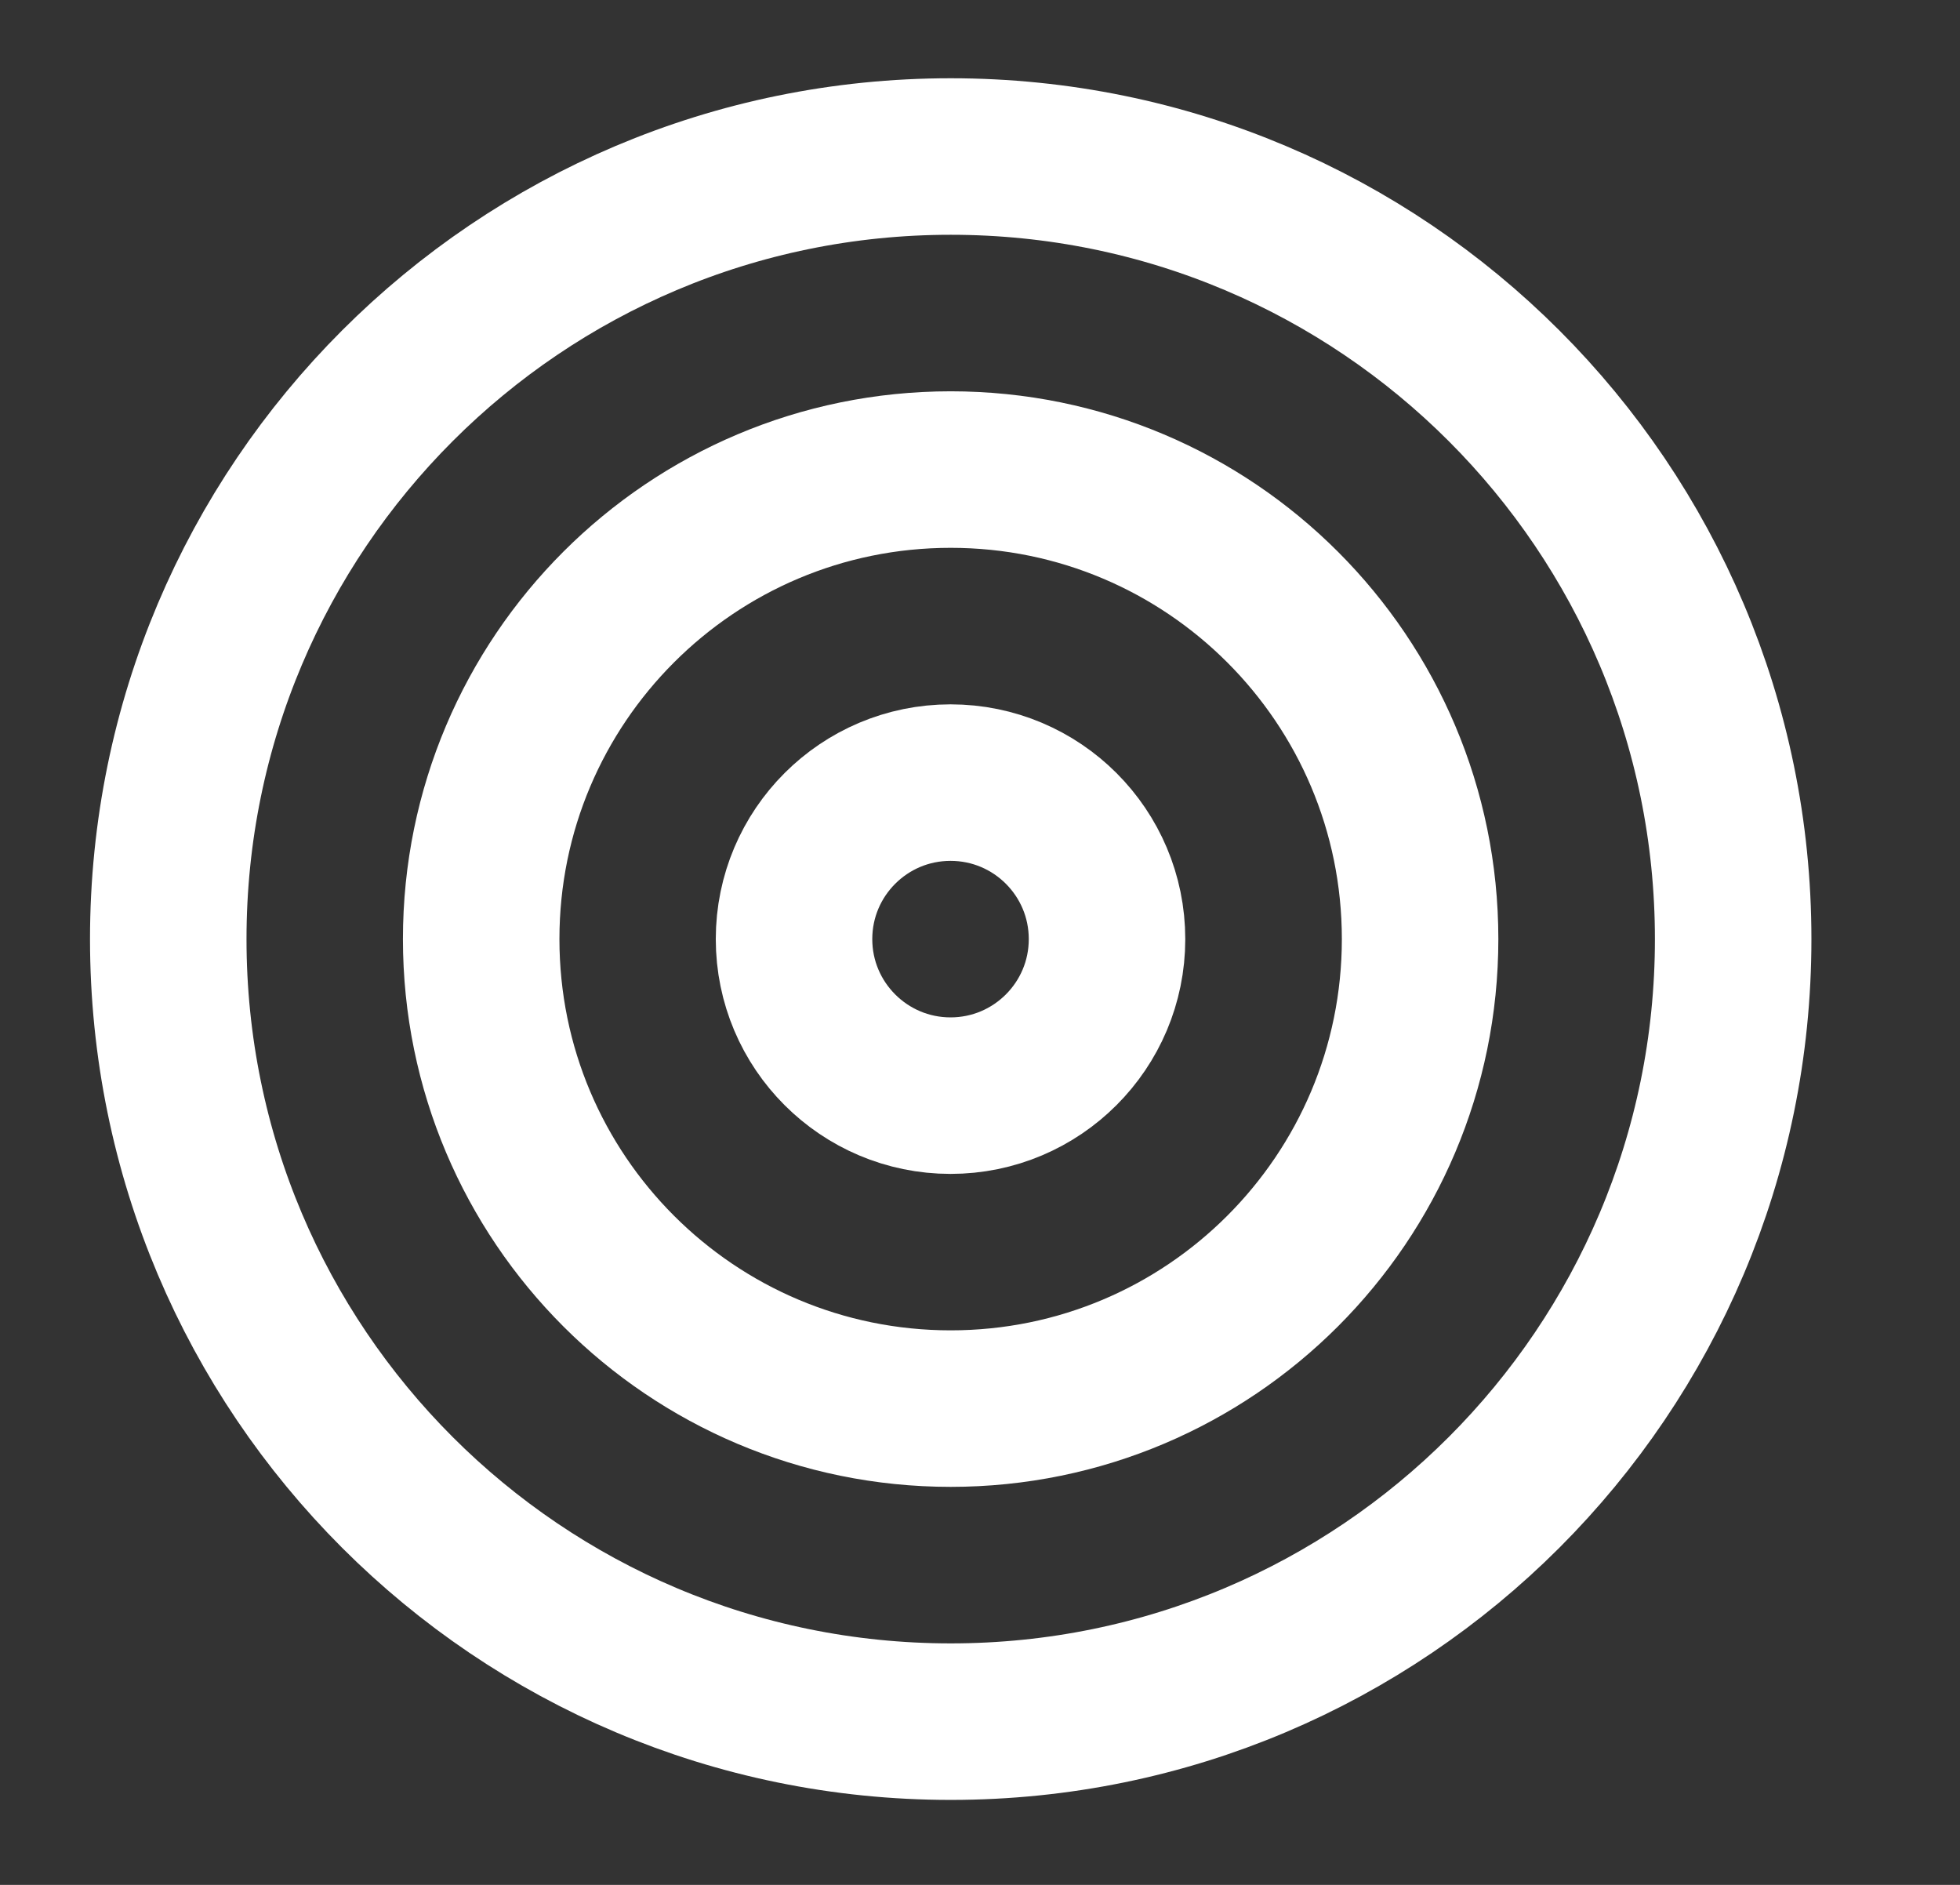
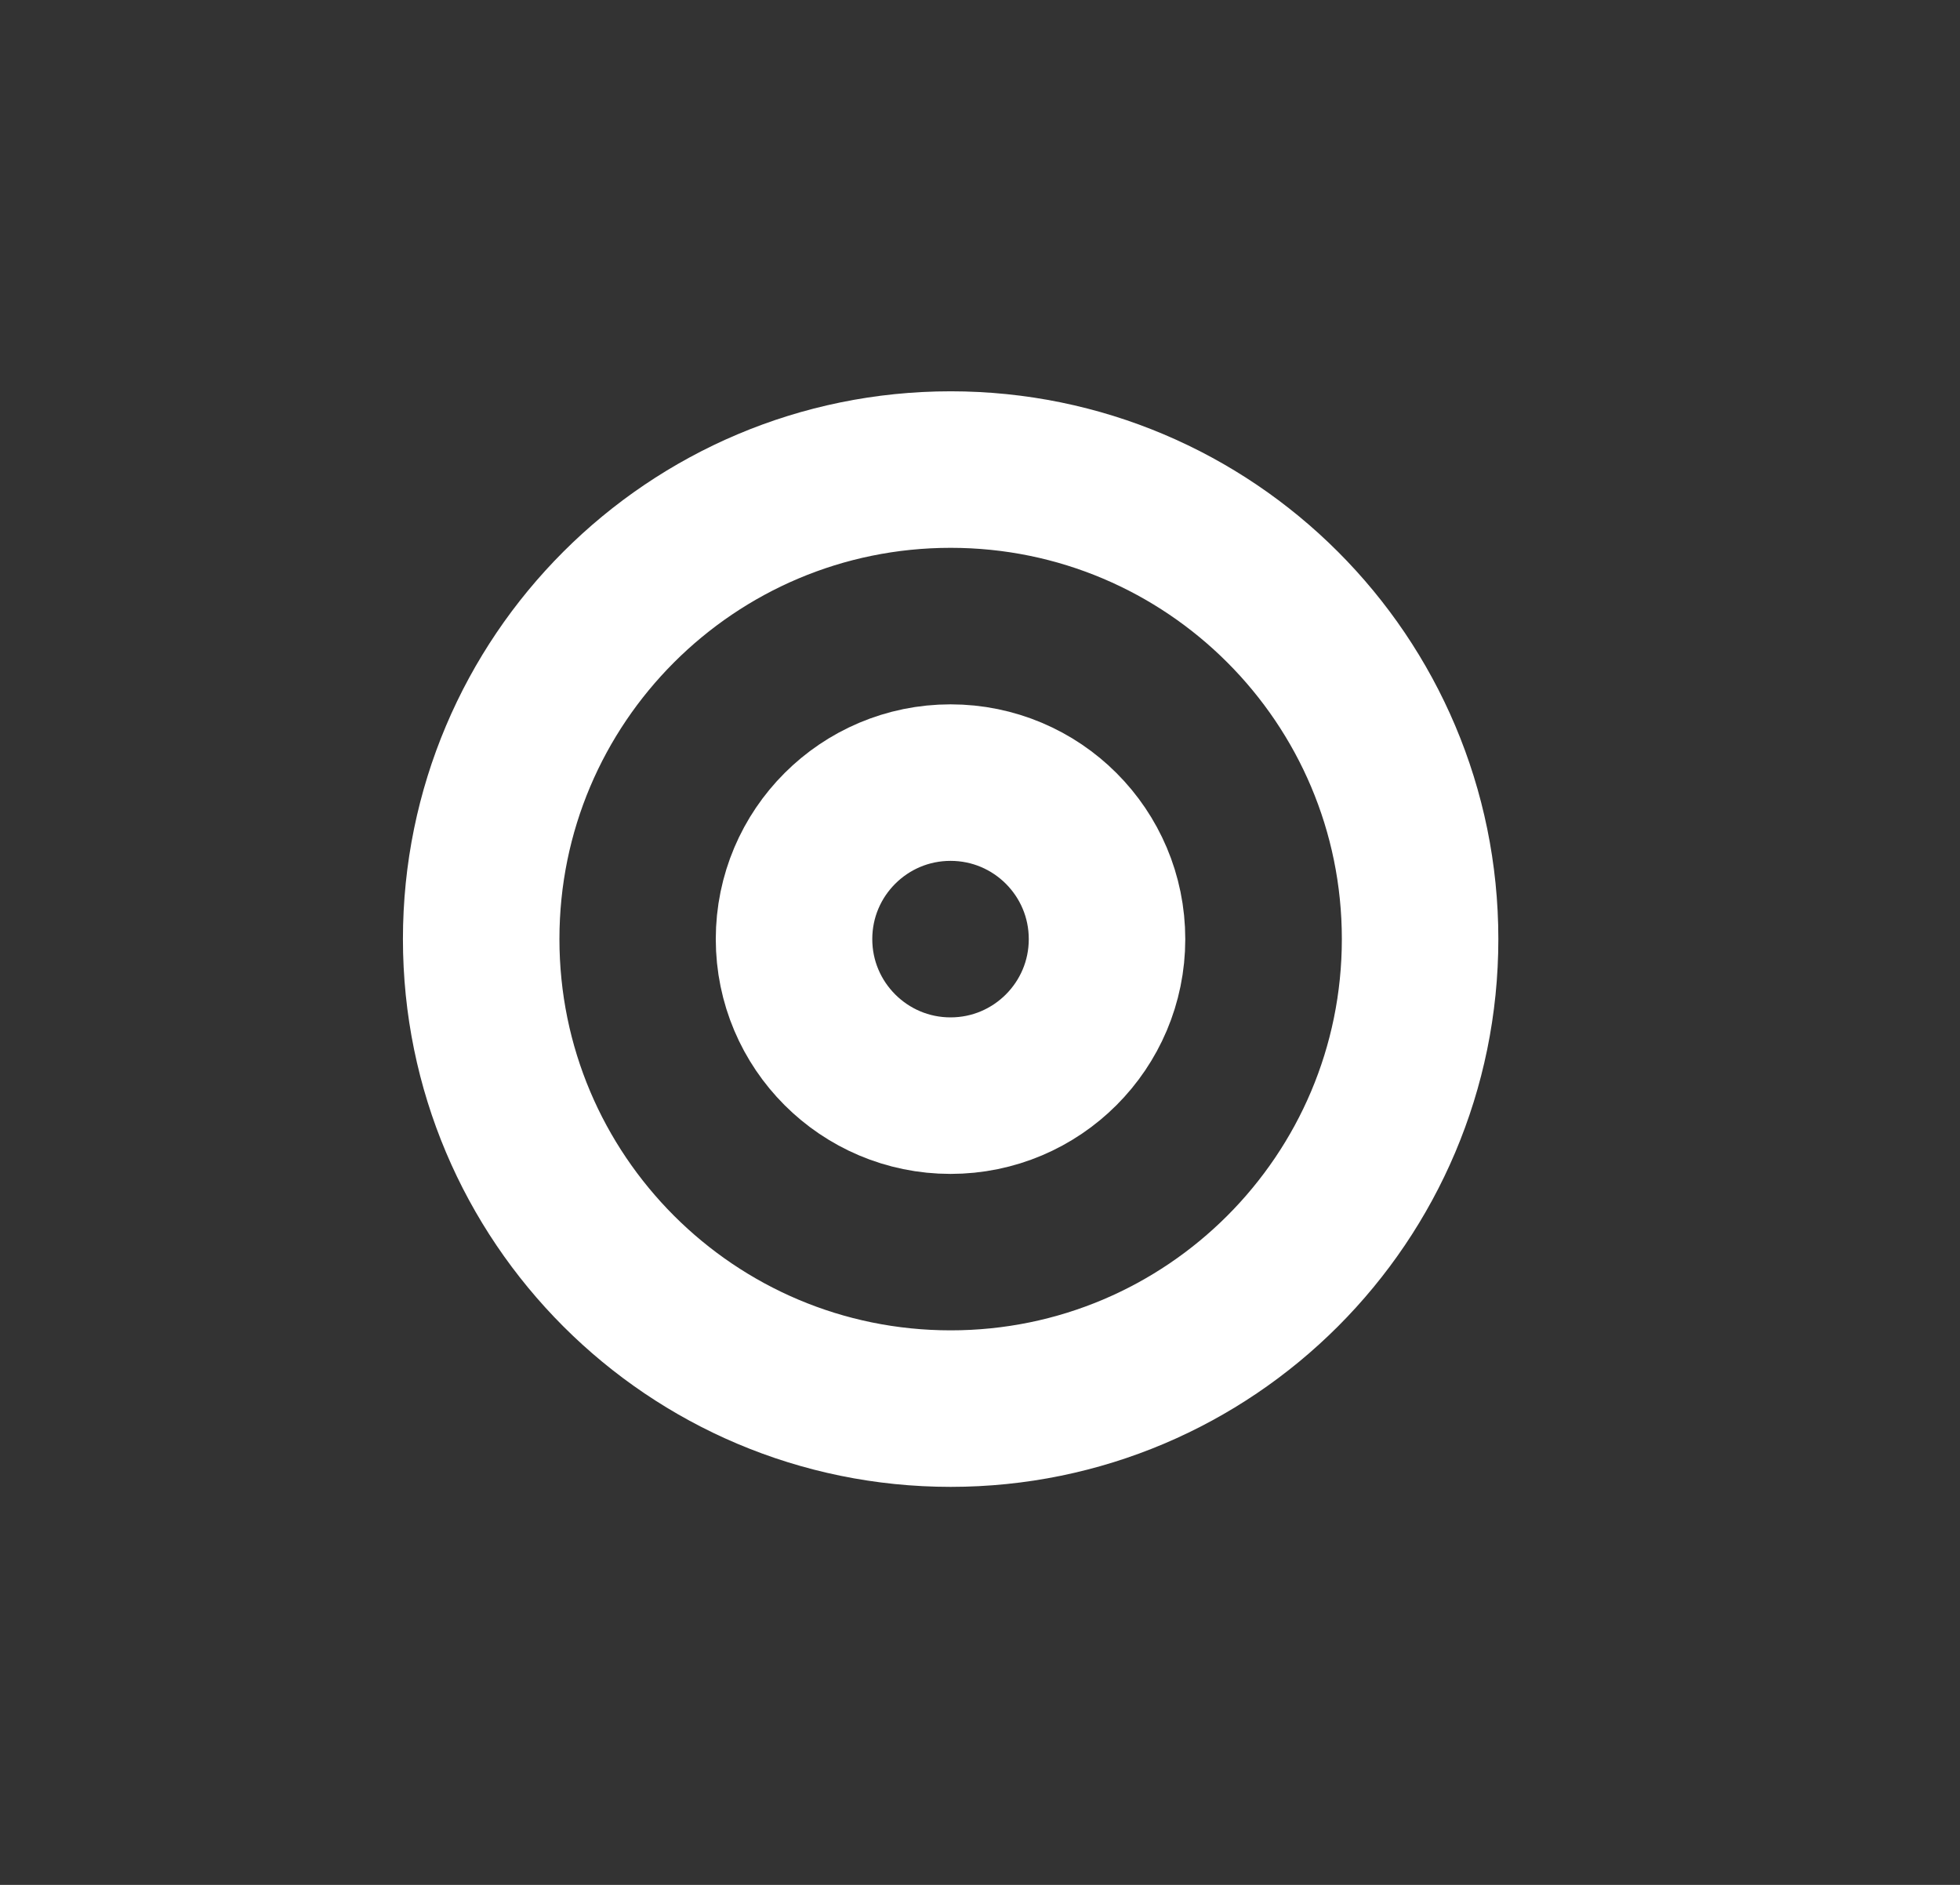
<svg xmlns="http://www.w3.org/2000/svg" width="26" height="25" viewBox="0 0 26 25" fill="none">
  <rect x="0" y="0" width="26" height="25" fill="#333333" stroke="none" />
-   <path d="M12.612 22.835C18.344 22.835 22.991 18.188 22.991 12.456C22.991 6.723 18.344 2.076 12.612 2.076C6.879 2.076 2.232 6.723 2.232 12.456C2.232 18.188 6.879 22.835 12.612 22.835Z" stroke="white" stroke-width="2.076" stroke-linecap="round" stroke-linejoin="round" />
  <path d="M12.611 18.683C16.05 18.683 18.838 15.895 18.838 12.455C18.838 9.016 16.05 6.228 12.611 6.228C9.171 6.228 6.383 9.016 6.383 12.455C6.383 15.895 9.171 18.683 12.611 18.683Z" stroke="white" stroke-width="2.076" stroke-linecap="round" stroke-linejoin="round" />
  <path d="M12.609 14.532C13.756 14.532 14.685 13.602 14.685 12.456C14.685 11.309 13.756 10.38 12.609 10.38C11.463 10.38 10.533 11.309 10.533 12.456C10.533 13.602 11.463 14.532 12.609 14.532Z" stroke="white" stroke-width="2.076" stroke-linecap="round" stroke-linejoin="round" />
</svg>